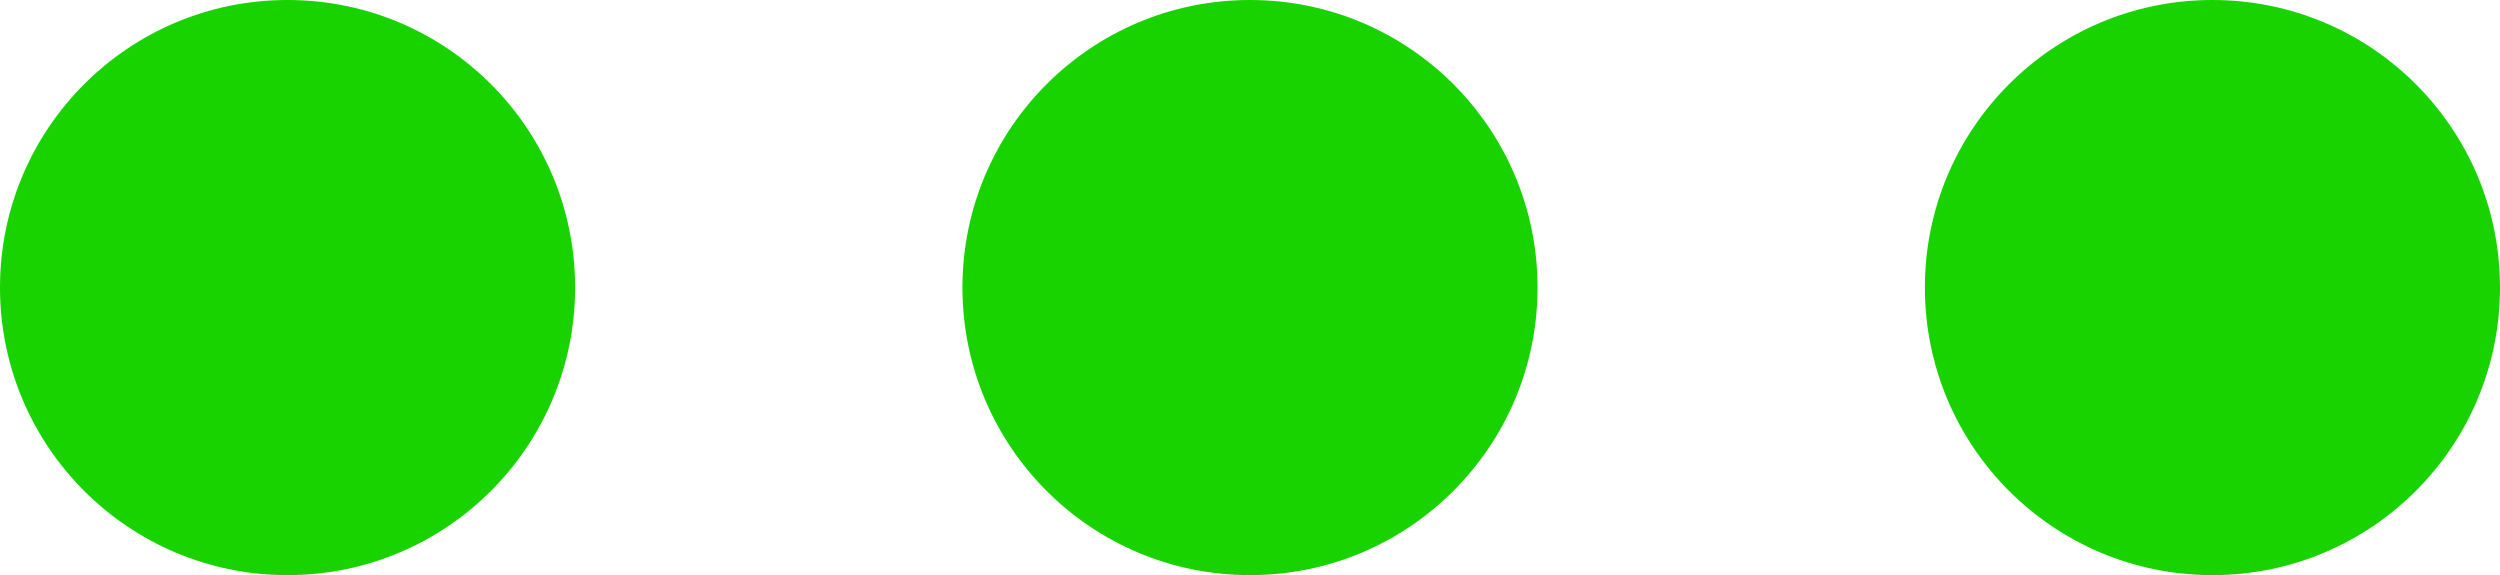
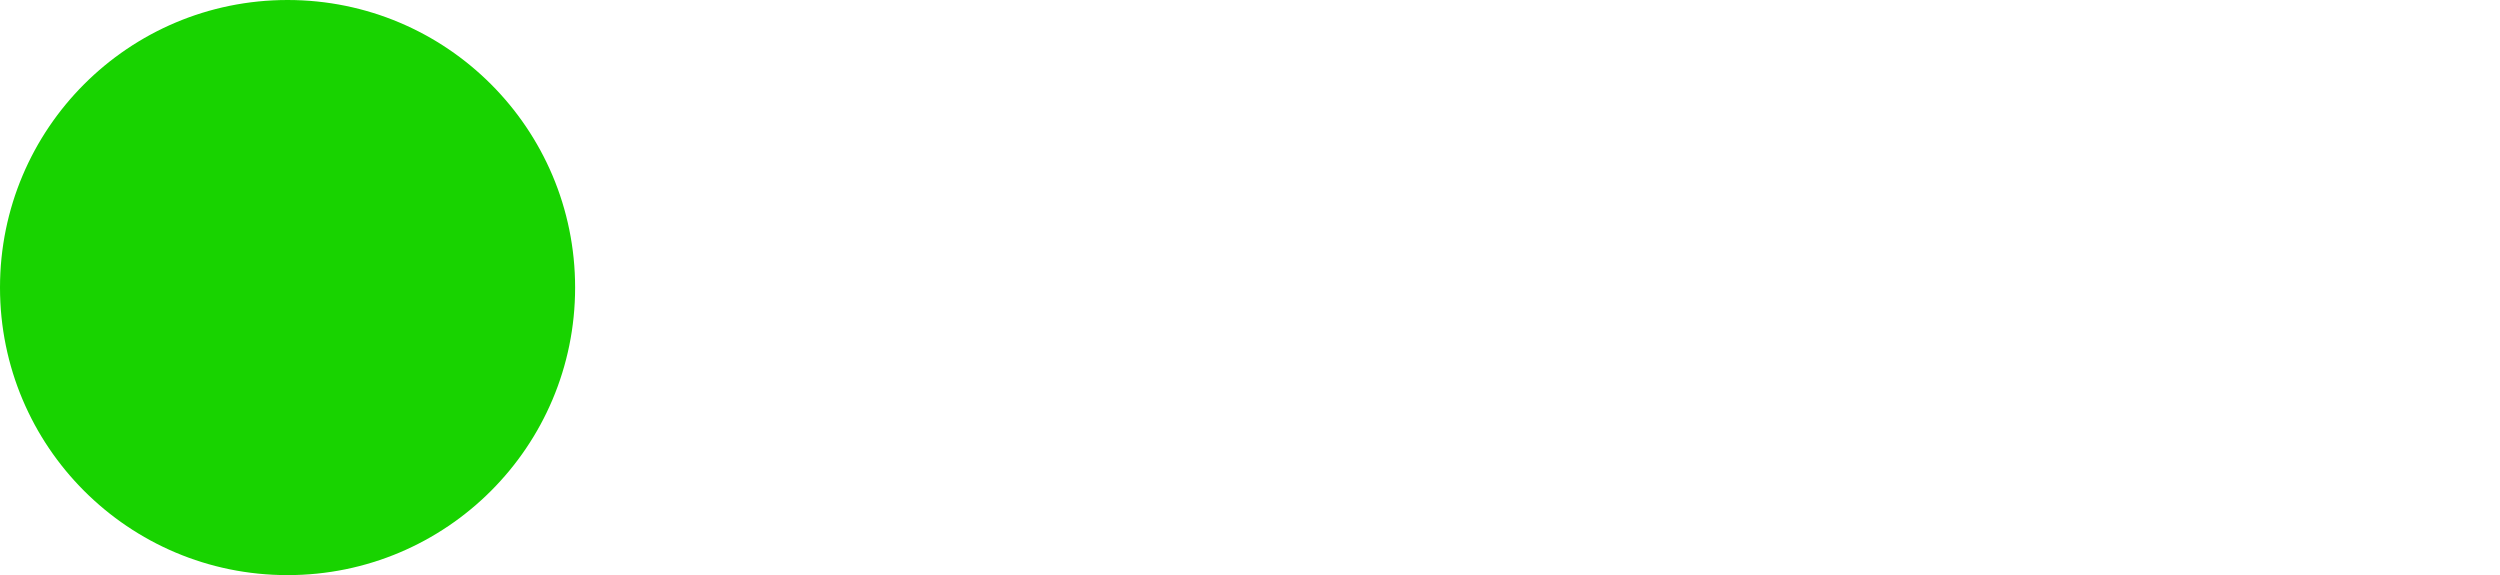
<svg xmlns="http://www.w3.org/2000/svg" id="Layer_2" viewBox="0 0 51.12 11.76">
  <defs>
    <style>      .cls-1 {        fill: #18d300;      }    </style>
  </defs>
  <g id="Camada_1">
    <g>
      <path class="cls-1" d="M11.76,5.88c0,3.25-2.63,5.88-5.88,5.88S0,9.13,0,5.88,2.63,0,5.88,0s5.88,2.63,5.88,5.88Z" />
-       <path class="cls-1" d="M31.44,5.88c0,3.25-2.63,5.88-5.88,5.88s-5.88-2.63-5.88-5.88S22.31,0,25.56,0s5.88,2.63,5.88,5.88Z" />
-       <path class="cls-1" d="M51.12,5.88c0,3.25-2.63,5.88-5.88,5.88s-5.88-2.63-5.88-5.88,2.63-5.88,5.88-5.88,5.88,2.63,5.88,5.88Z" />
    </g>
  </g>
</svg>